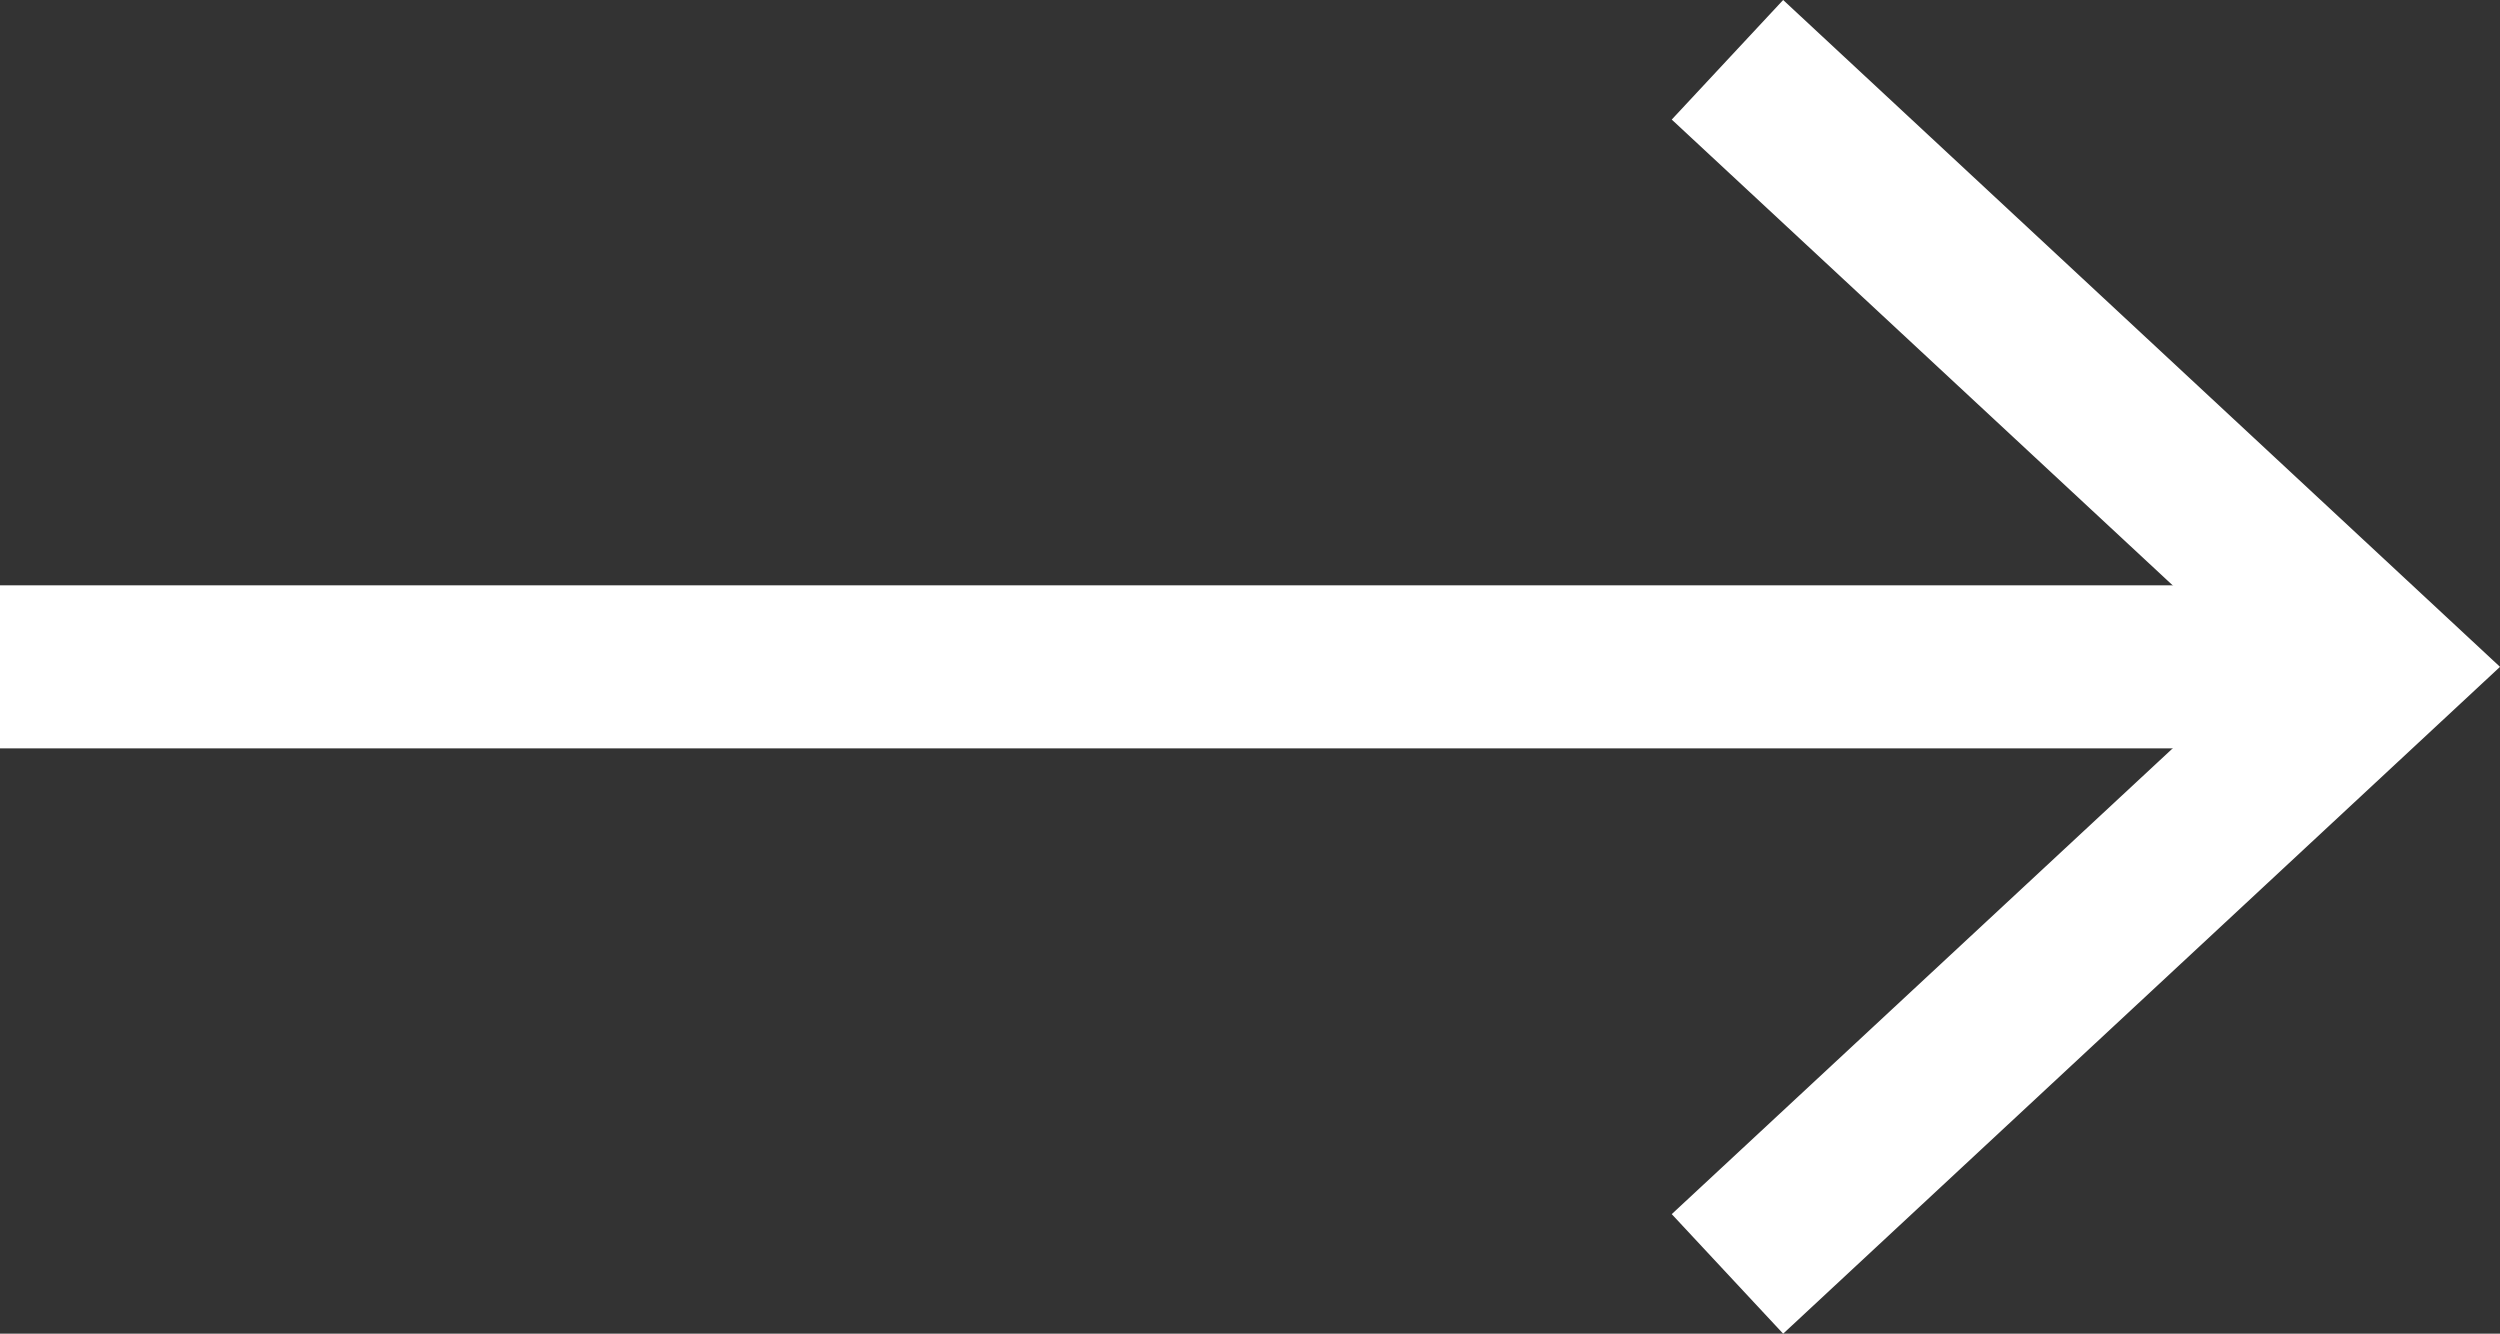
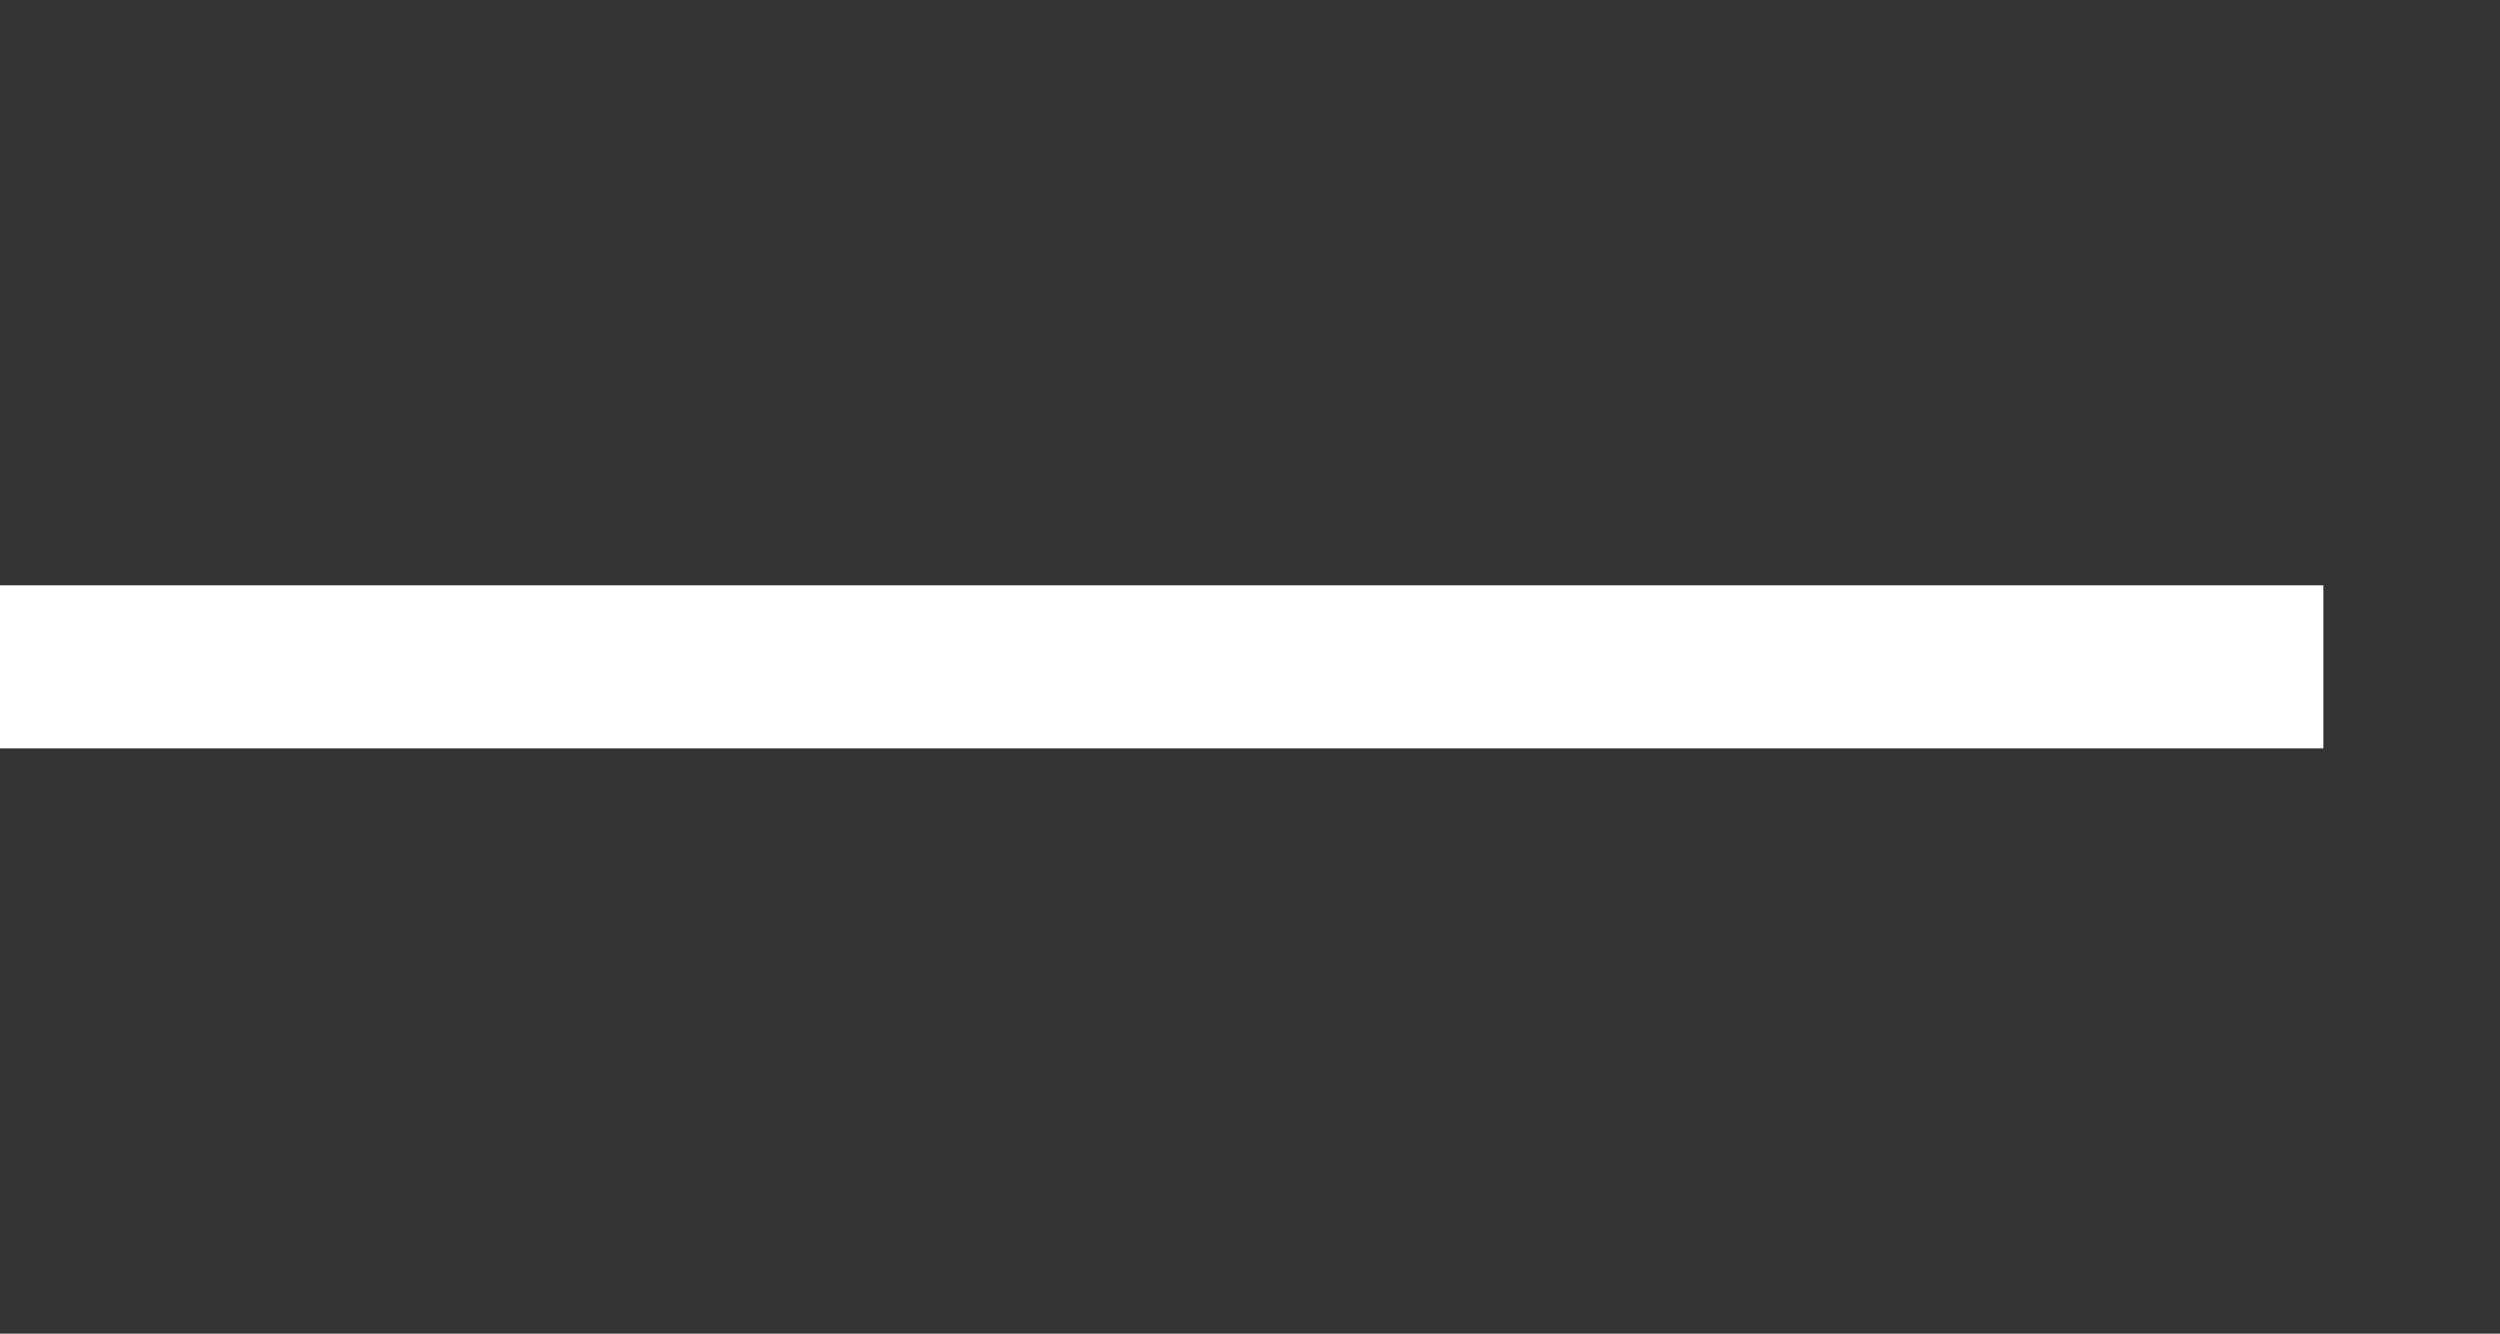
<svg xmlns="http://www.w3.org/2000/svg" viewBox="0 0 46 24.54">
  <rect x="0" y="0" width="46" height="24.54" fill="#333333" stroke="none" />
  <defs>
    <style>.cls-1{fill:#fff;}.cls-2{fill:none;stroke:#fff;stroke-miterlimit:10;stroke-width:3px;}</style>
  </defs>
  <title>Element 9</title>
  <g id="Ebene_2" data-name="Ebene 2">
    <g id="Ebene_1-2" data-name="Ebene 1">
      <line class="cls-1" y1="12.27" x2="46" y2="12.27" />
      <line class="cls-2" y1="12.27" x2="42.75" y2="12.27" />
-       <polygon class="cls-1" points="32.81 24.54 30.76 22.34 41.59 12.27 30.76 2.2 32.81 0 46 12.27 32.81 24.54" />
    </g>
  </g>
</svg>